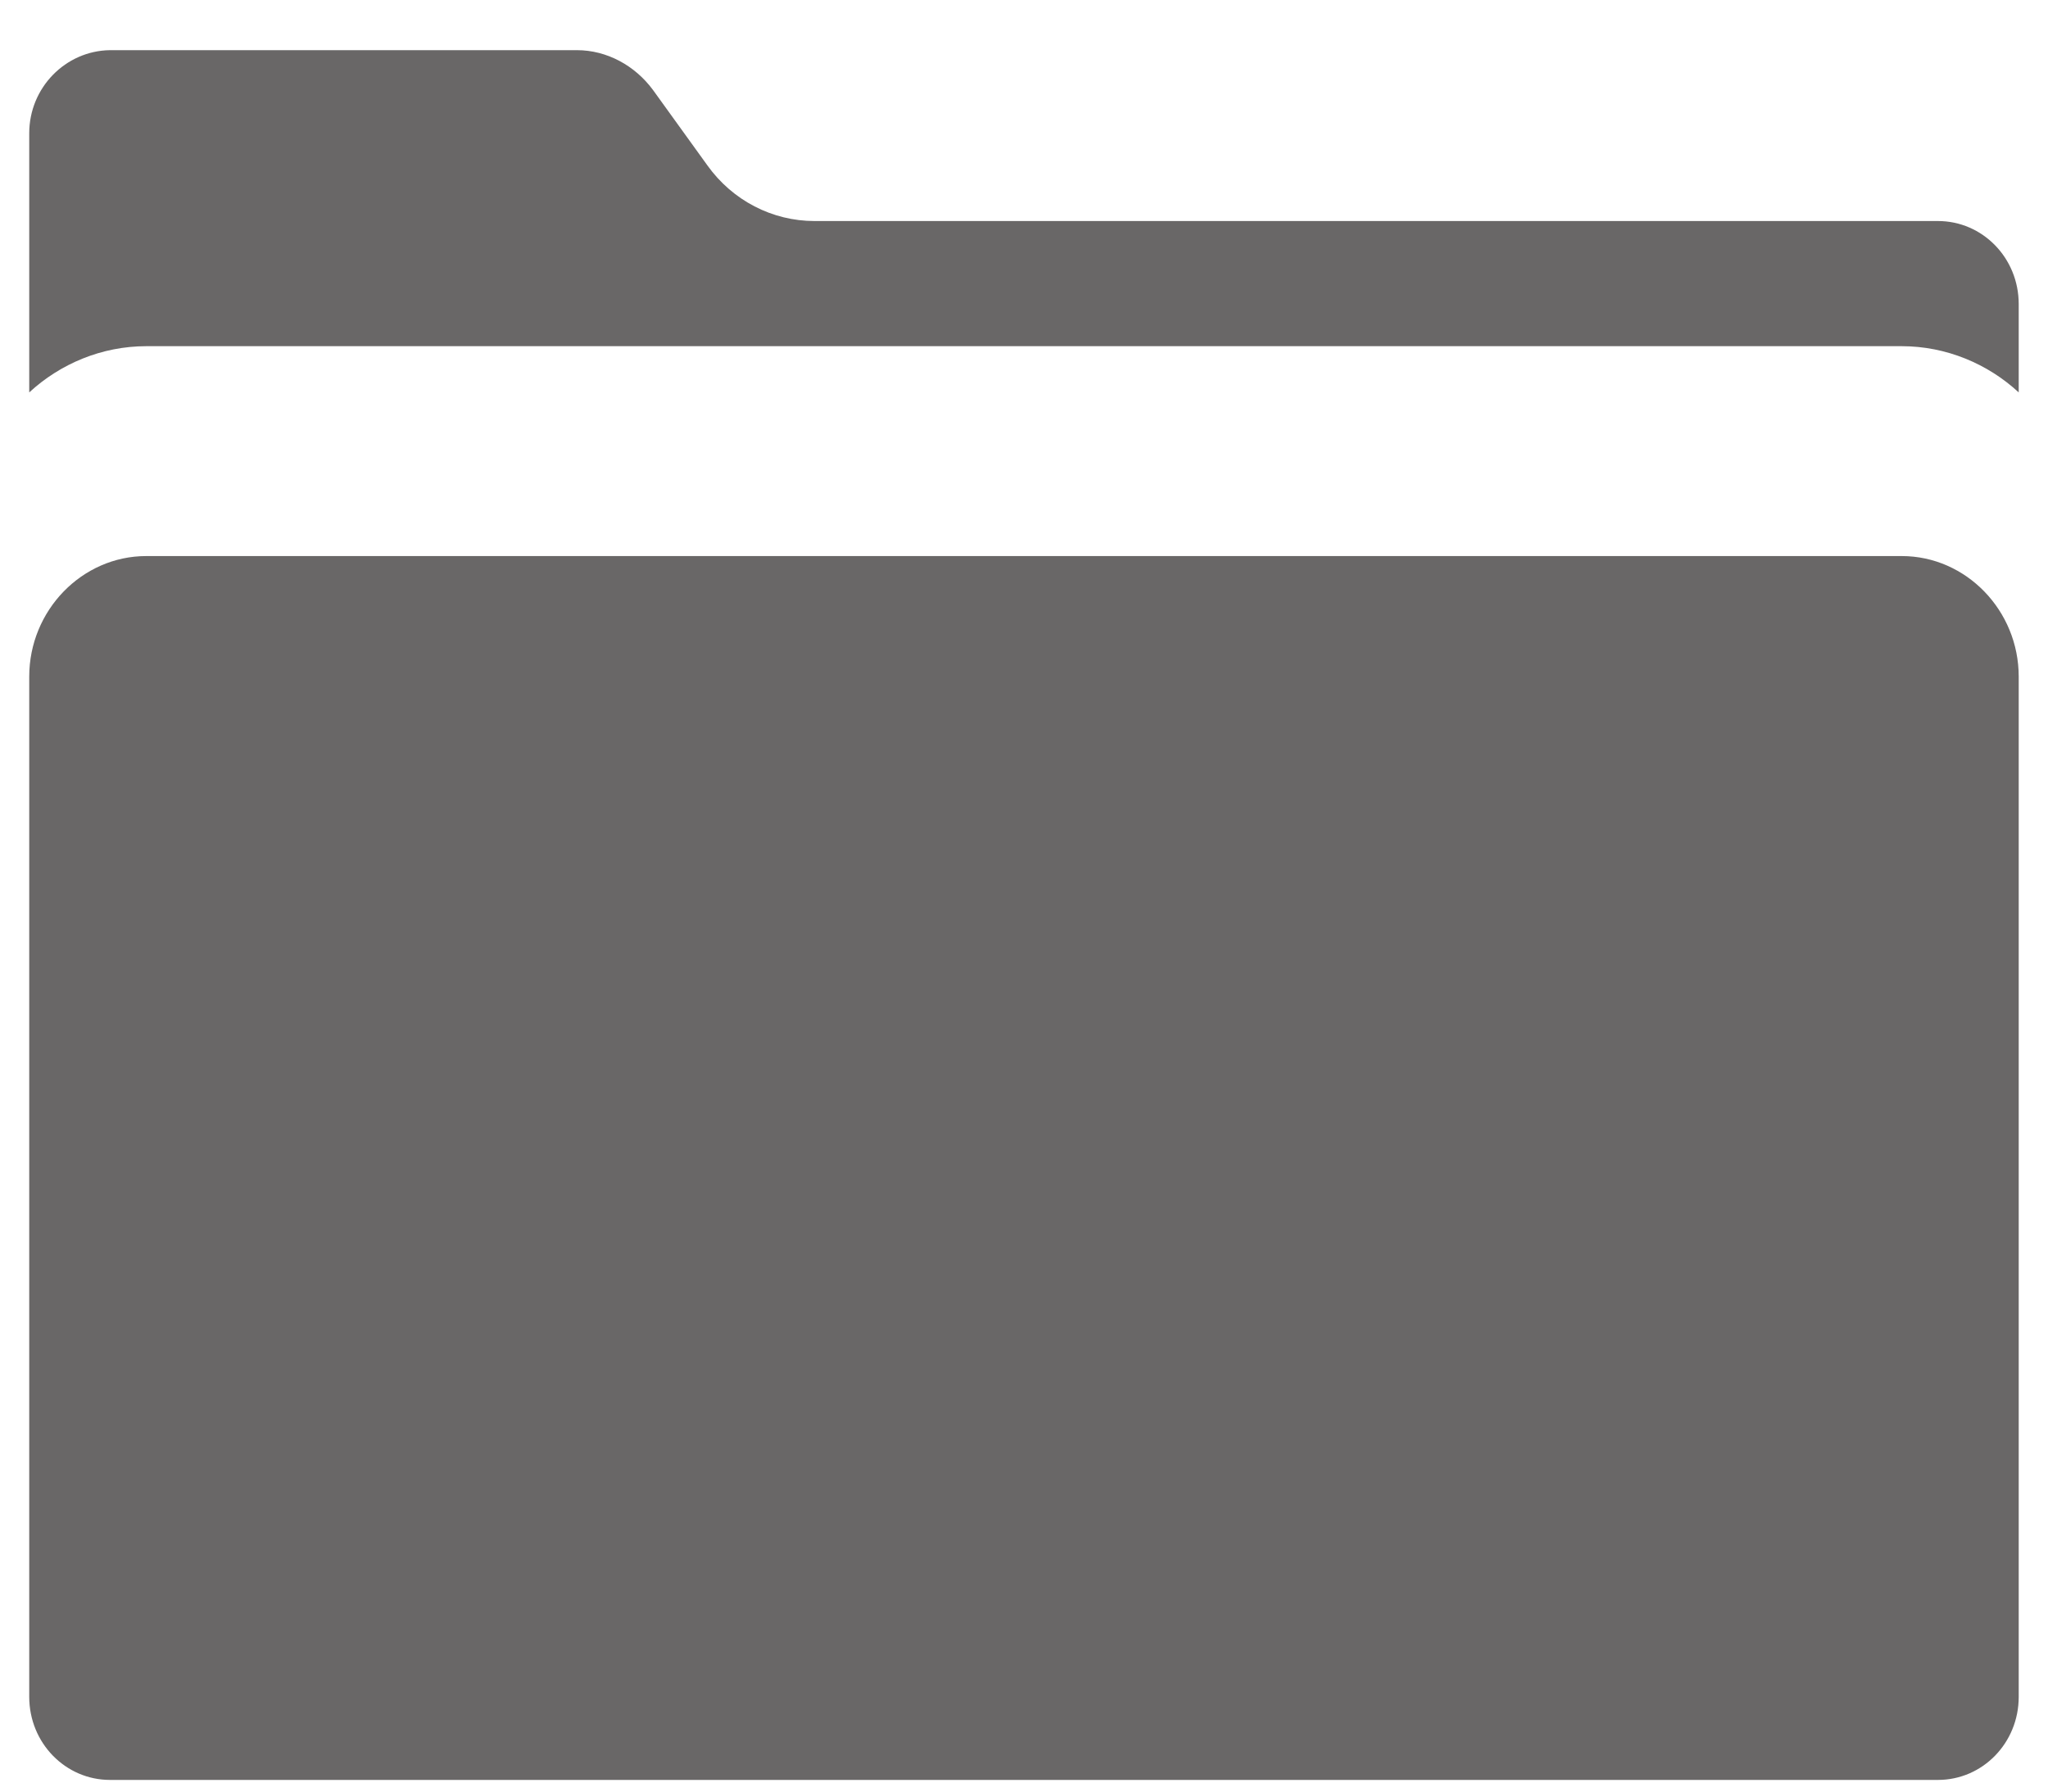
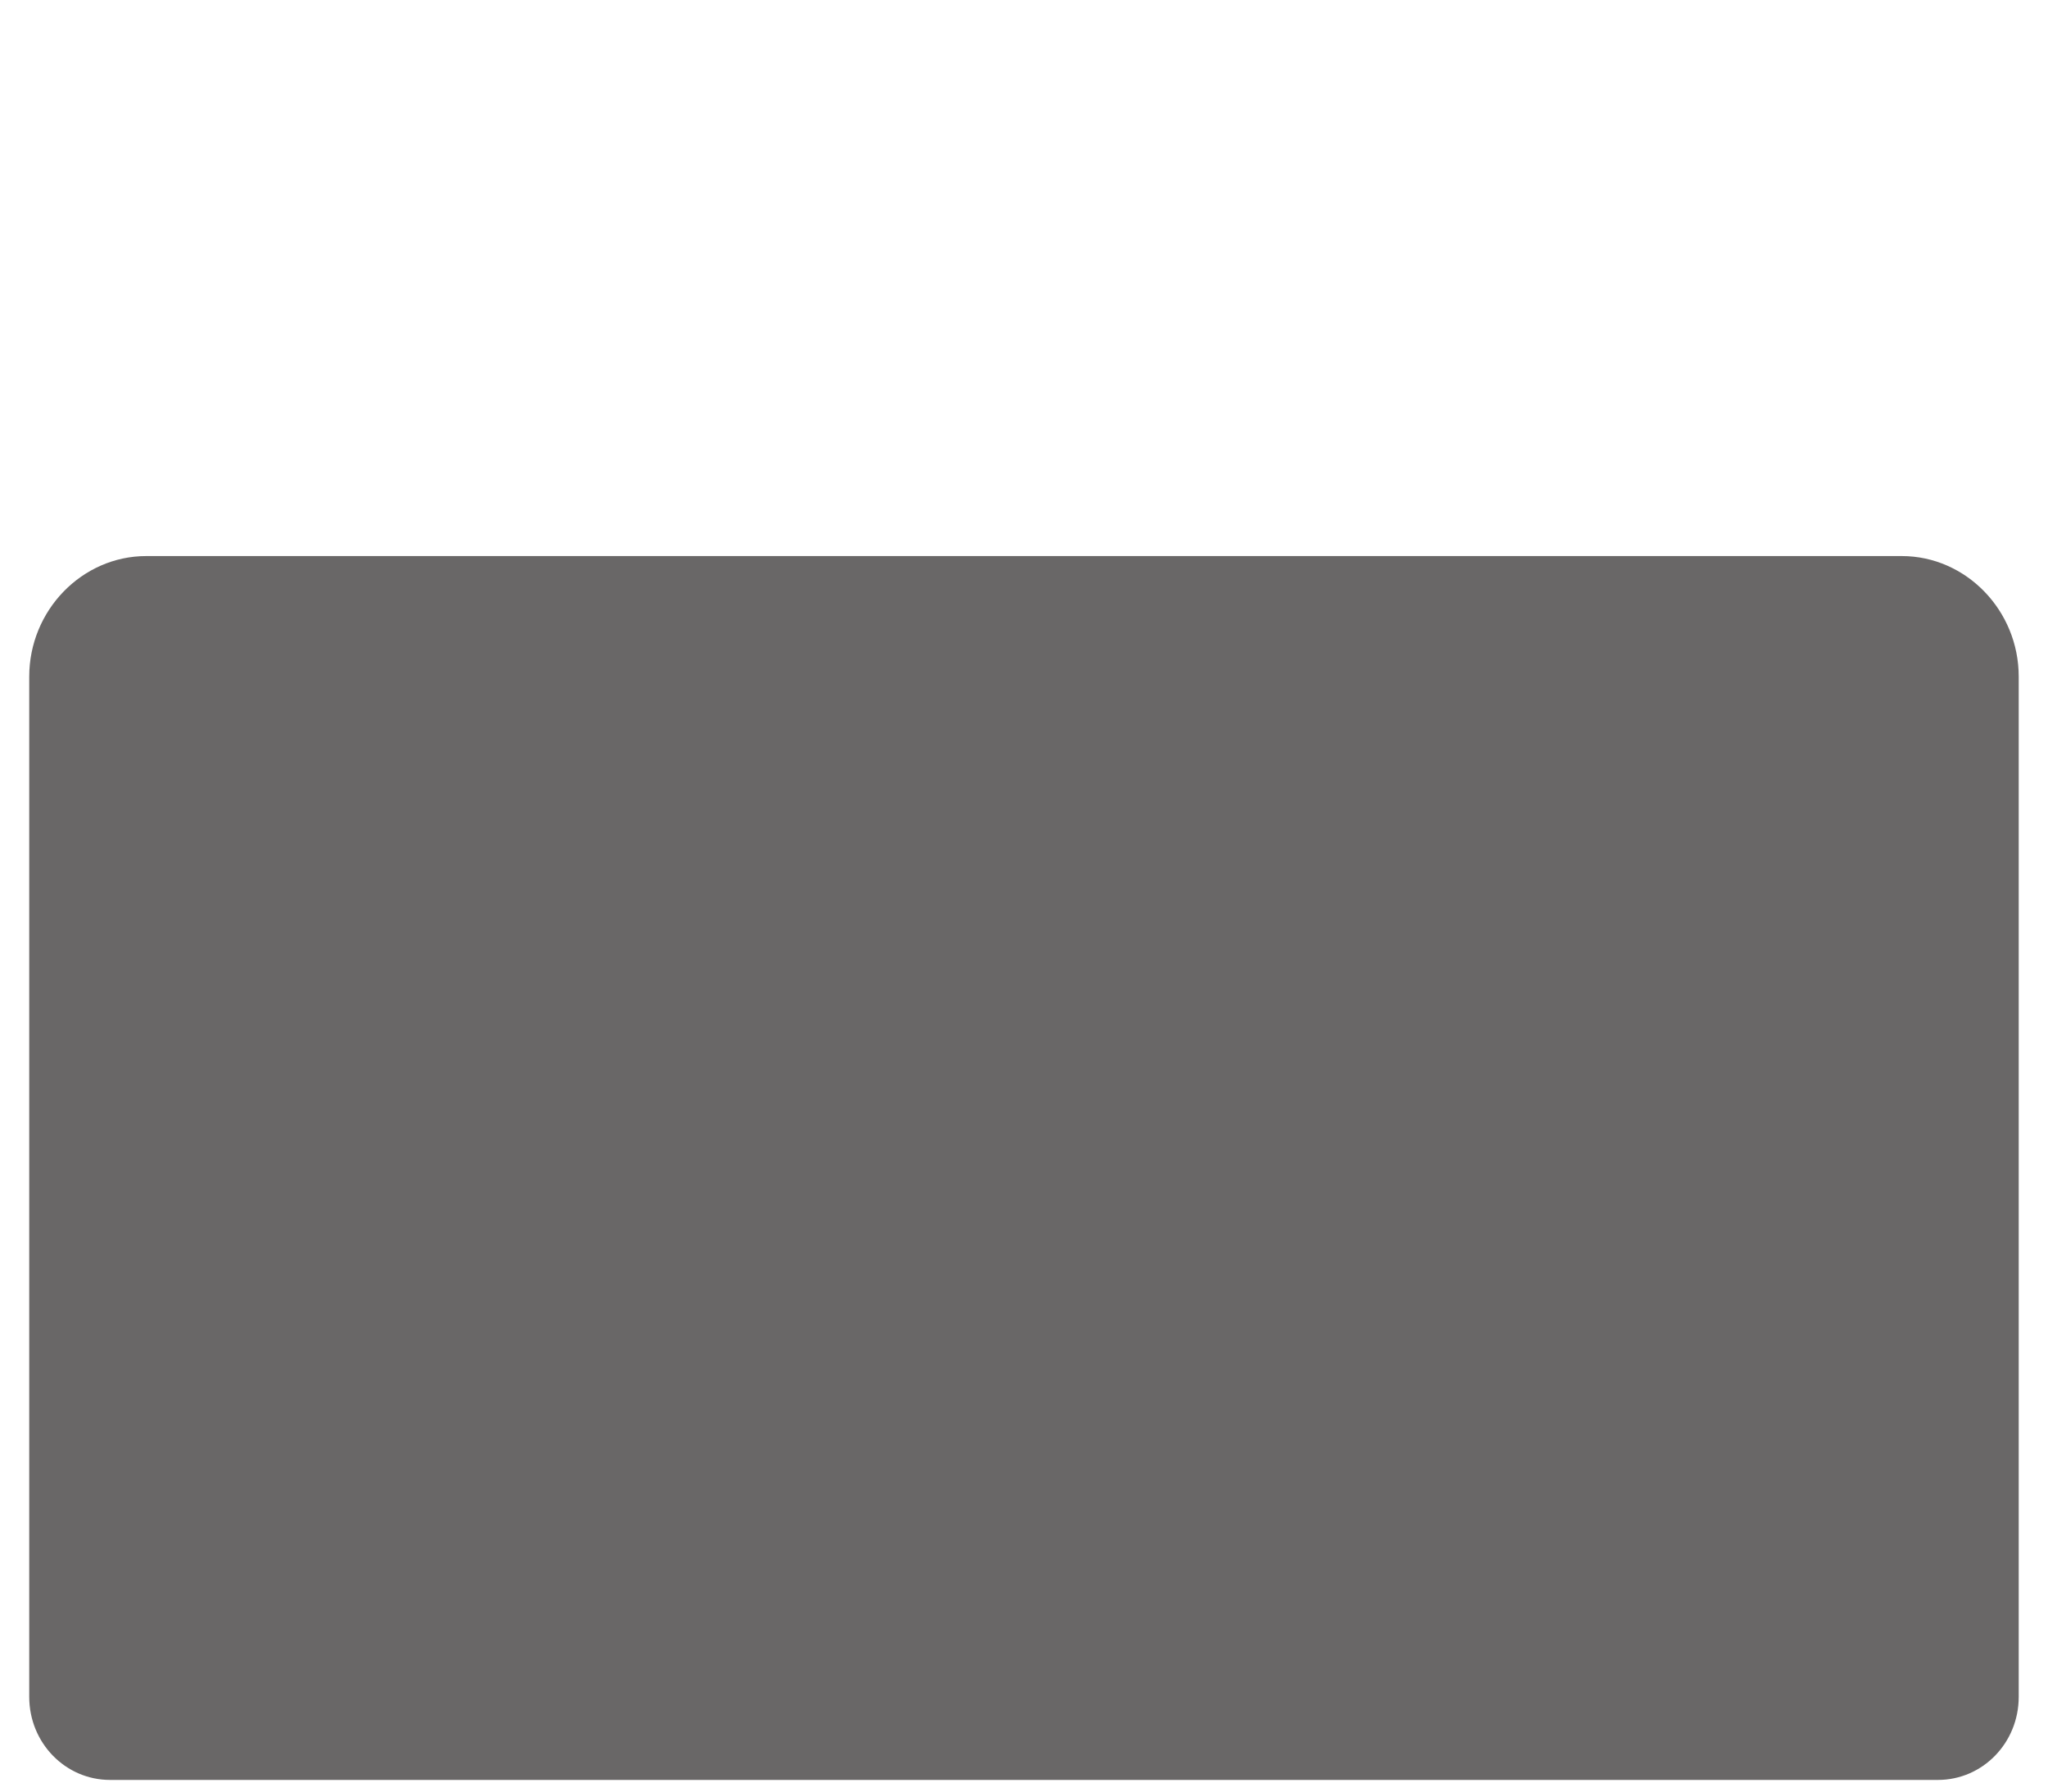
<svg xmlns="http://www.w3.org/2000/svg" width="40" height="35" viewBox="0 0 40 35" fill="none">
-   <path d="M37.851 4.318H15.908C15.085 4.318 14.308 3.918 13.817 3.232L12.754 1.758C12.4 1.278 11.851 0.98 11.268 0.98H2.148C1.28 0.992 0.571 1.712 0.571 2.603V7.666C1.177 7.106 1.988 6.763 2.857 6.763H37.143C38.011 6.763 38.823 7.106 39.428 7.666V5.94C39.428 5.038 38.72 4.318 37.851 4.318Z" fill="#696767" />
  <path d="M37.143 10.863H2.857C1.6 10.863 0.571 11.926 0.571 13.218V33.149C0.571 34.052 1.28 34.772 2.148 34.772H37.851C38.72 34.772 39.428 34.052 39.428 33.149V13.218C39.428 11.926 38.4 10.863 37.143 10.863Z" fill="#696767" />
</svg>